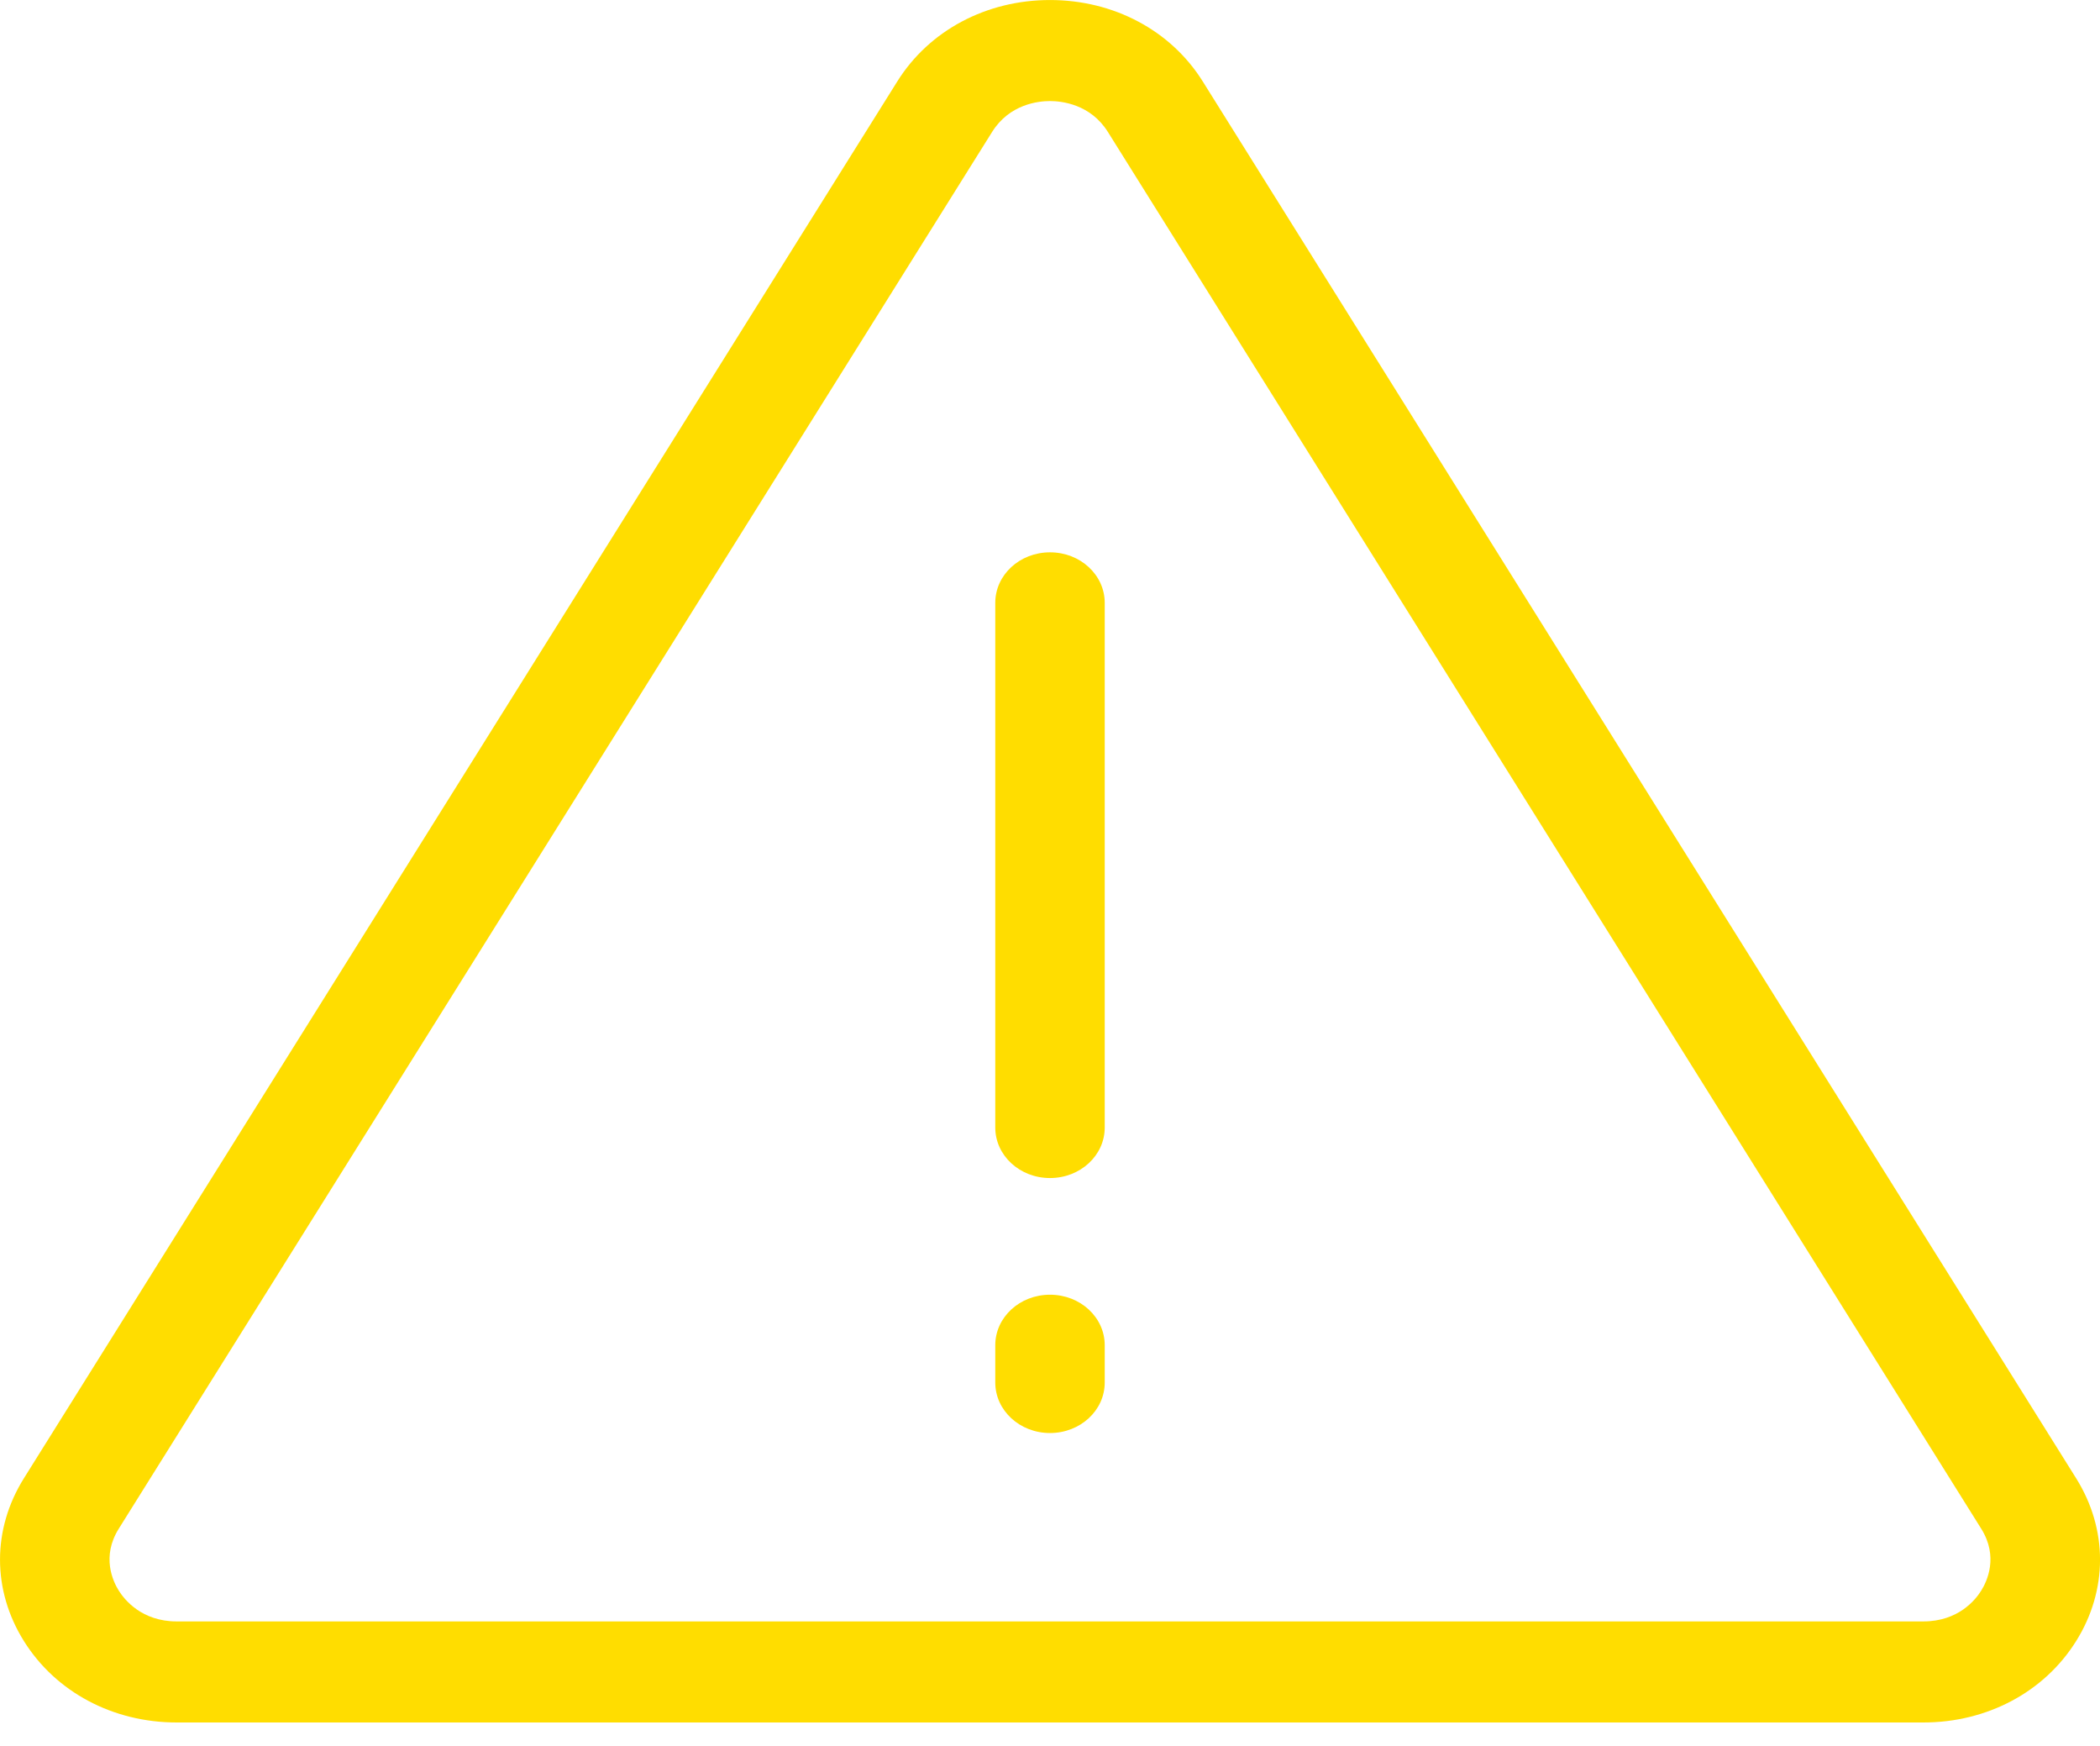
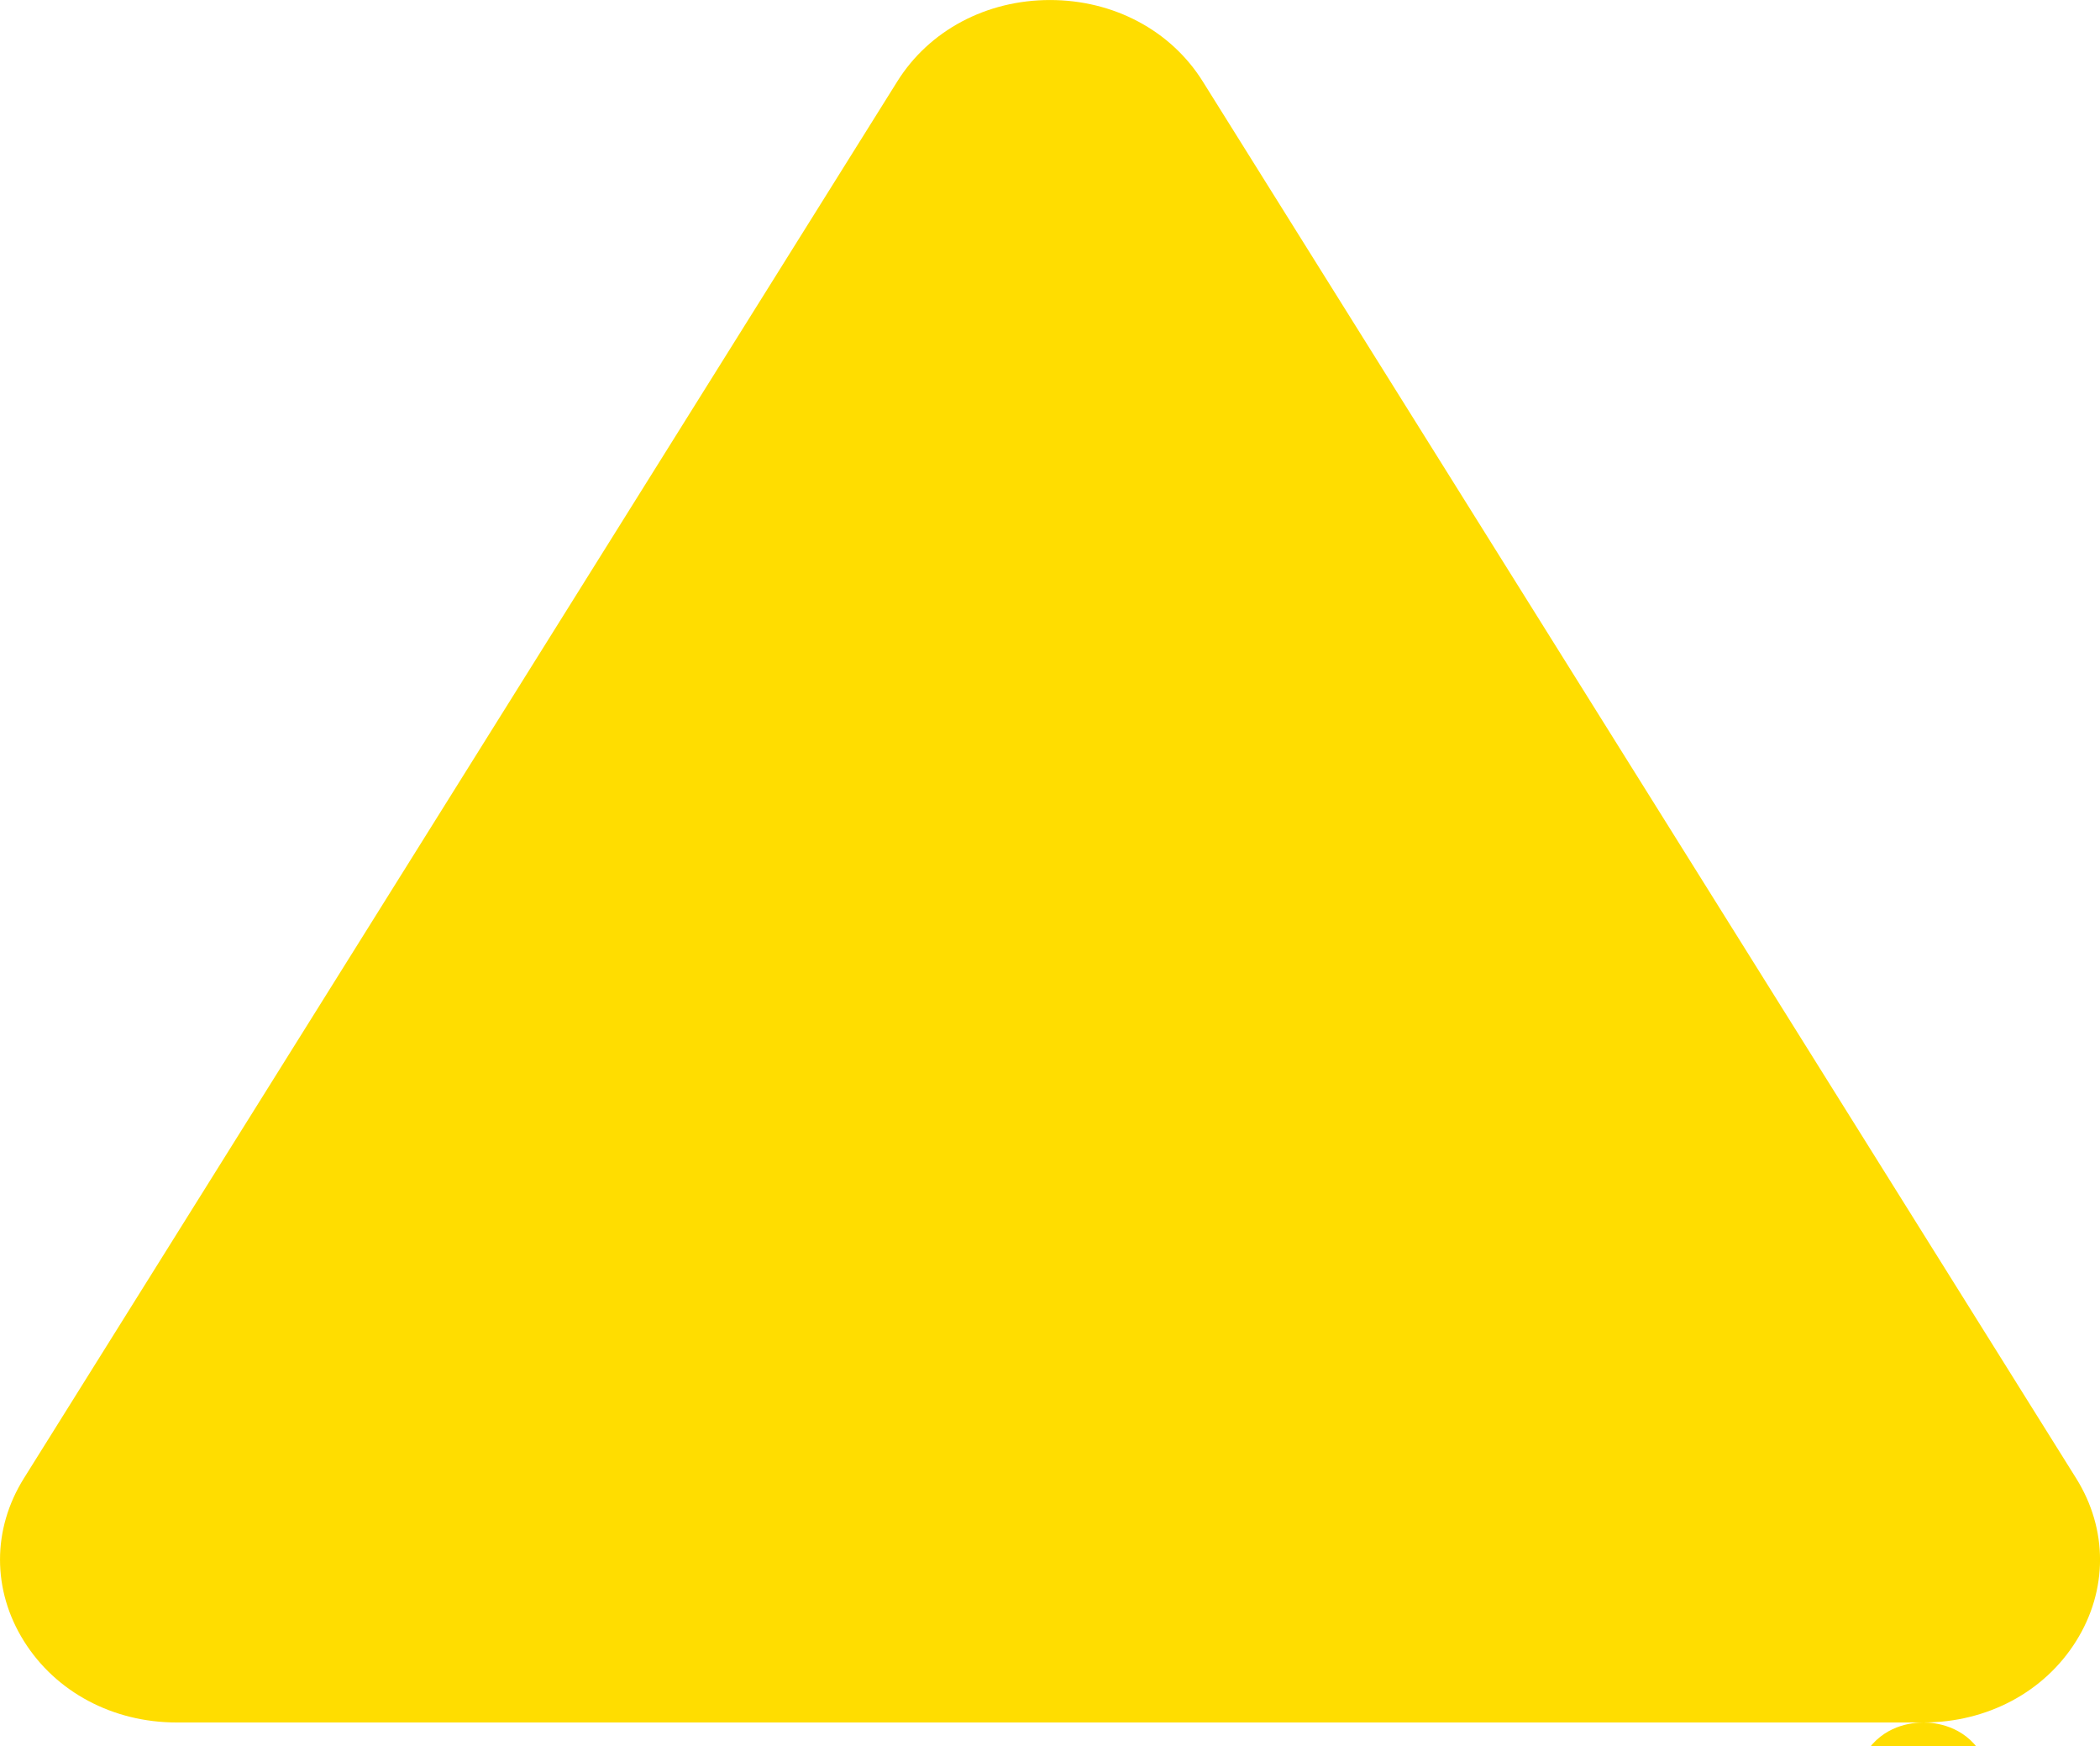
<svg xmlns="http://www.w3.org/2000/svg" fill="none" height="69" viewBox="0 0 83 69" width="83">
  <g fill="#fd0">
-     <path d="m76.02 68.06h-69.039c-2.518 0-4.777-1.202-6.036-3.216-1.259-2.014-1.259-4.419 0-6.433l34.52-55.194c1.259-2.014 3.518-3.216 6.036-3.216s4.777 1.202 6.036 3.216l34.52 55.194c1.259 2.014 1.259 4.419 0 6.433-1.259 2.014-3.518 3.216-6.036 3.216zm-34.52-64.067c-.461 0-1.6.12-2.288 1.22l-34.52 55.194c-.687 1.1-.231 2.072 0 2.44.231.368.913 1.22 2.288 1.22h69.039c1.379 0 2.062-.852 2.288-1.22.231-.368.687-1.34 0-2.44l-34.52-55.194c-.687-1.1-1.831-1.22-2.288-1.22z" />
+     <path d="m76.02 68.06h-69.039c-2.518 0-4.777-1.202-6.036-3.216-1.259-2.014-1.259-4.419 0-6.433l34.52-55.194c1.259-2.014 3.518-3.216 6.036-3.216s4.777 1.202 6.036 3.216l34.52 55.194c1.259 2.014 1.259 4.419 0 6.433-1.259 2.014-3.518 3.216-6.036 3.216zc-.461 0-1.6.12-2.288 1.22l-34.52 55.194c-.687 1.1-.231 2.072 0 2.44.231.368.913 1.22 2.288 1.22h69.039c1.379 0 2.062-.852 2.288-1.22.231-.368.687-1.34 0-2.44l-34.52-55.194c-.687-1.1-1.831-1.22-2.288-1.22z" />
    <path d="m41.5 46.548c-1.197 0-2.163-.892-2.163-1.996v-20.732c0-1.105.966-1.996 2.163-1.996 1.197 0 2.163.892 2.163 1.996v20.732c0 1.105-.966 1.996-2.163 1.996z" />
-     <path d="m41.5 56.623c-1.197 0-2.163-.892-2.163-1.996v-1.473c0-1.105.966-1.996 2.163-1.996 1.197 0 2.163.892 2.163 1.996v1.473c0 1.105-.966 1.996-2.163 1.996z" />
  </g>
</svg>